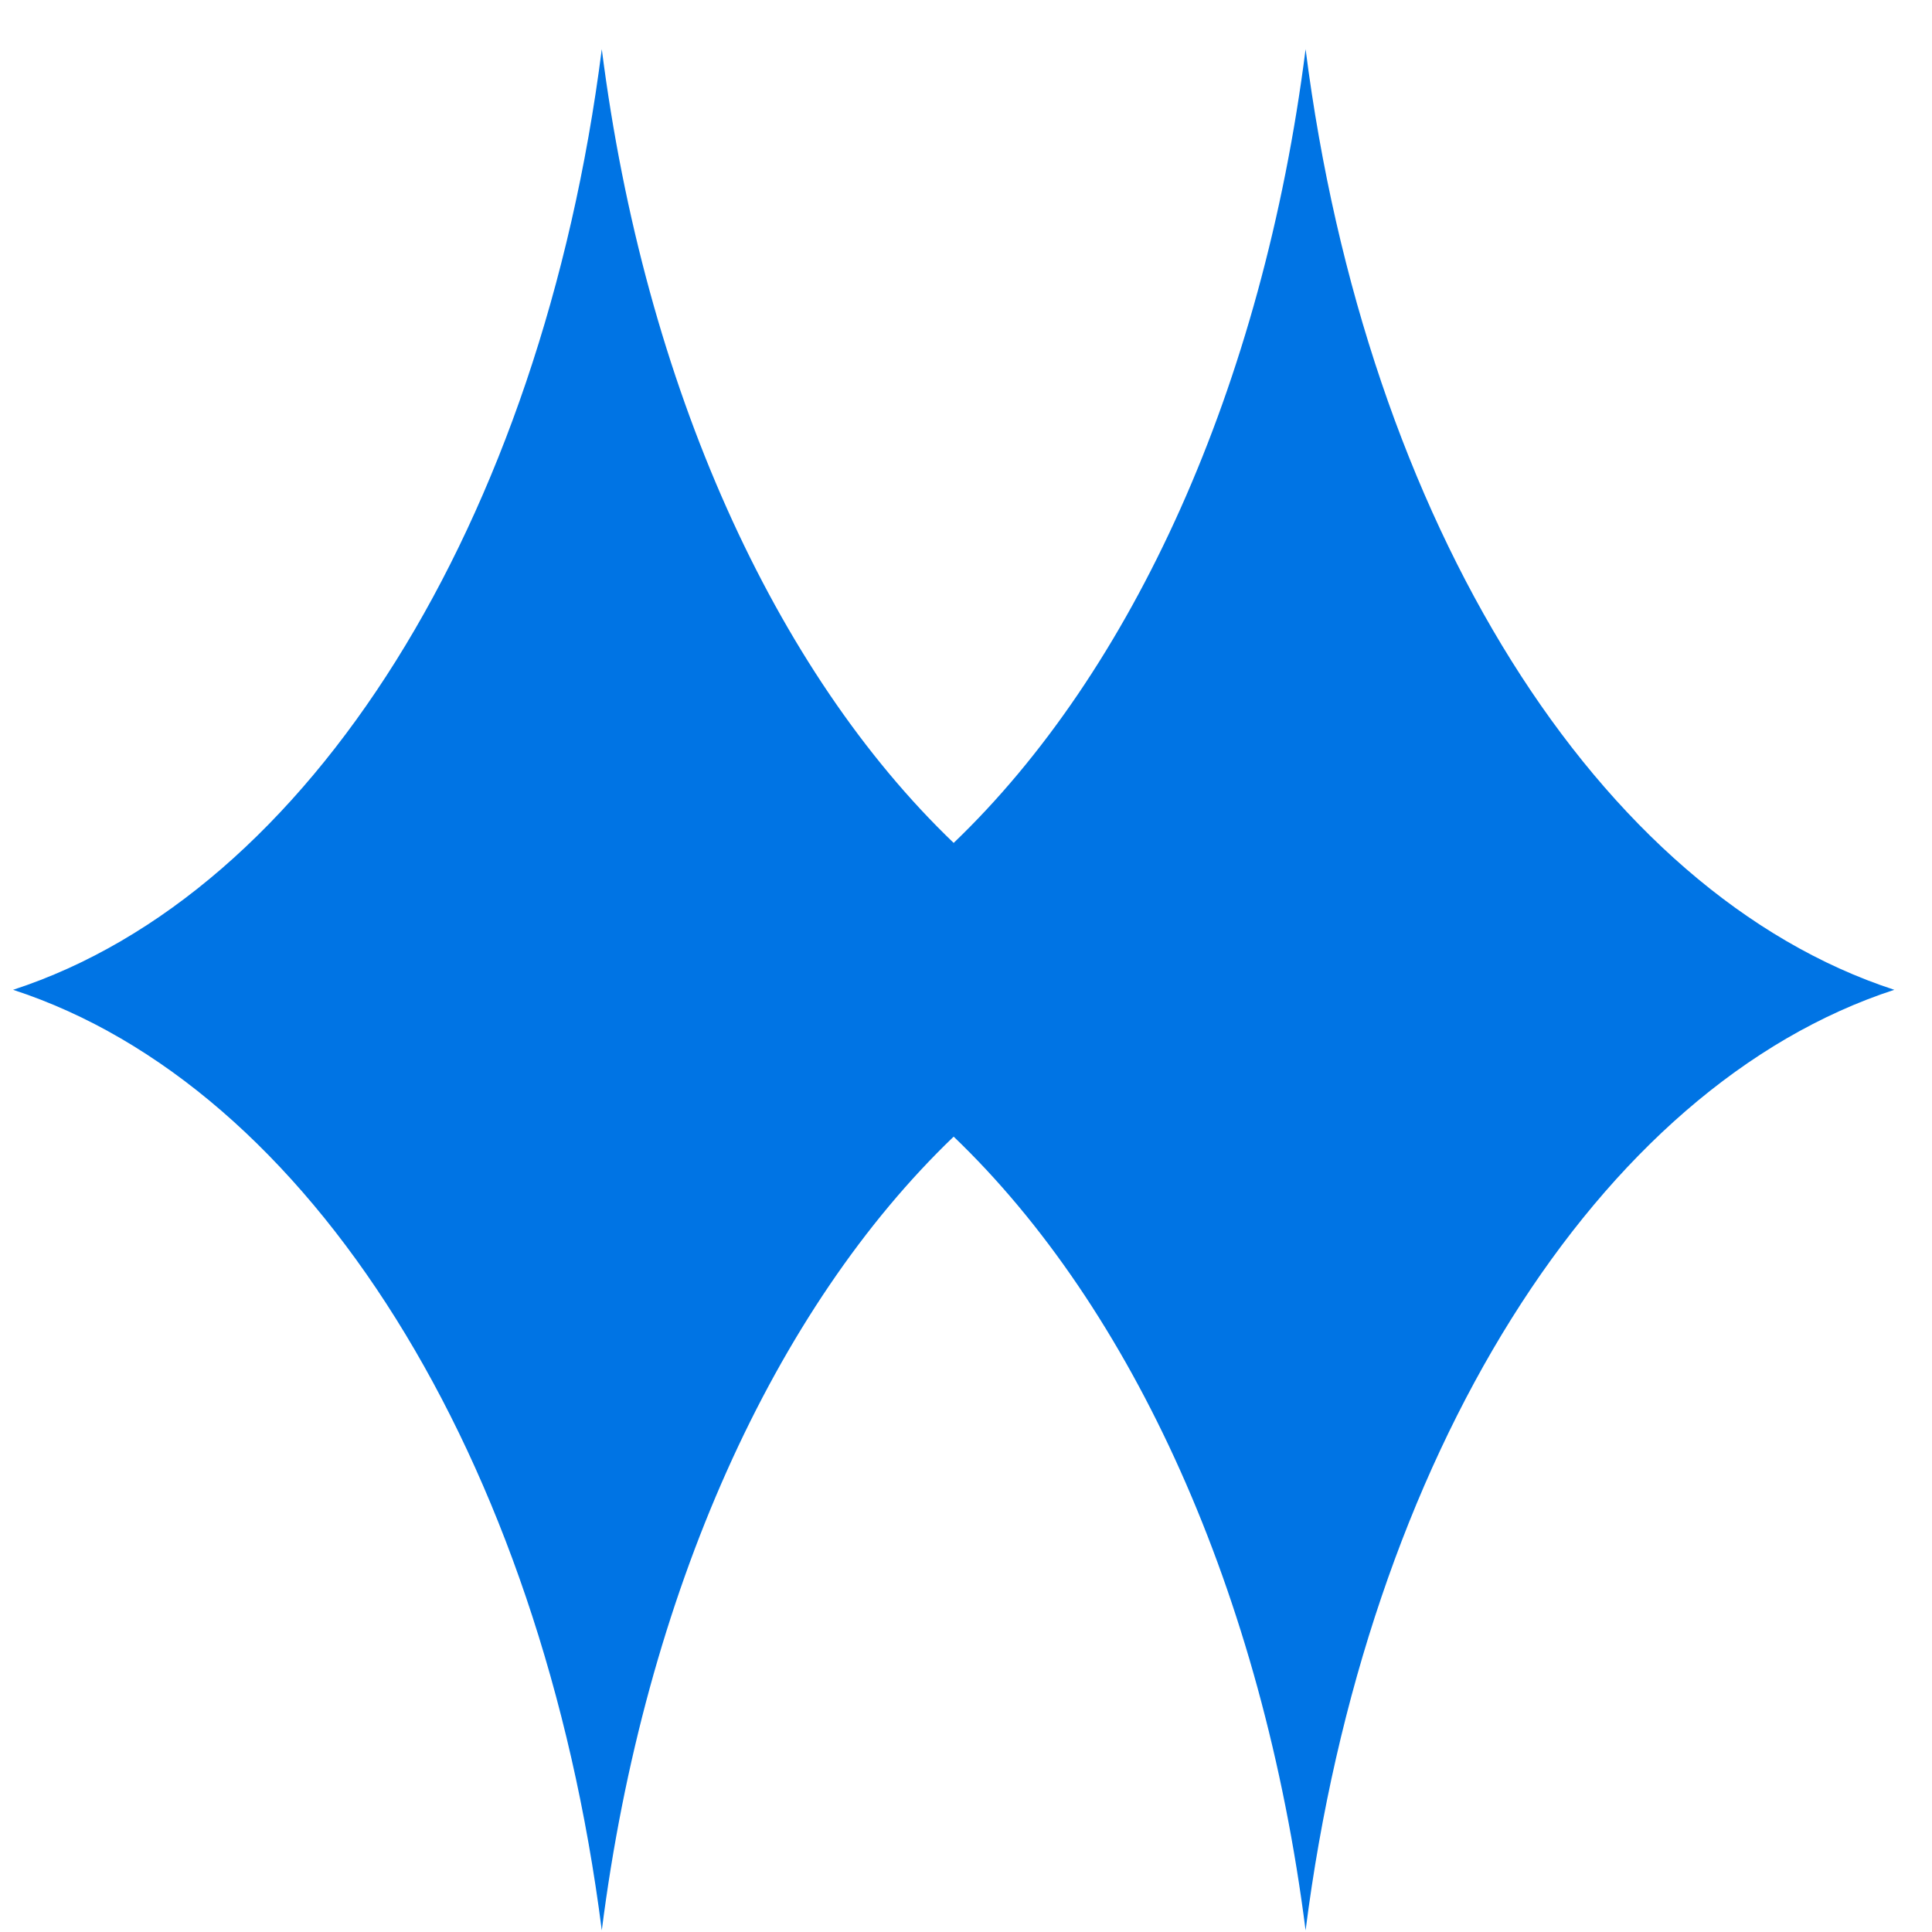
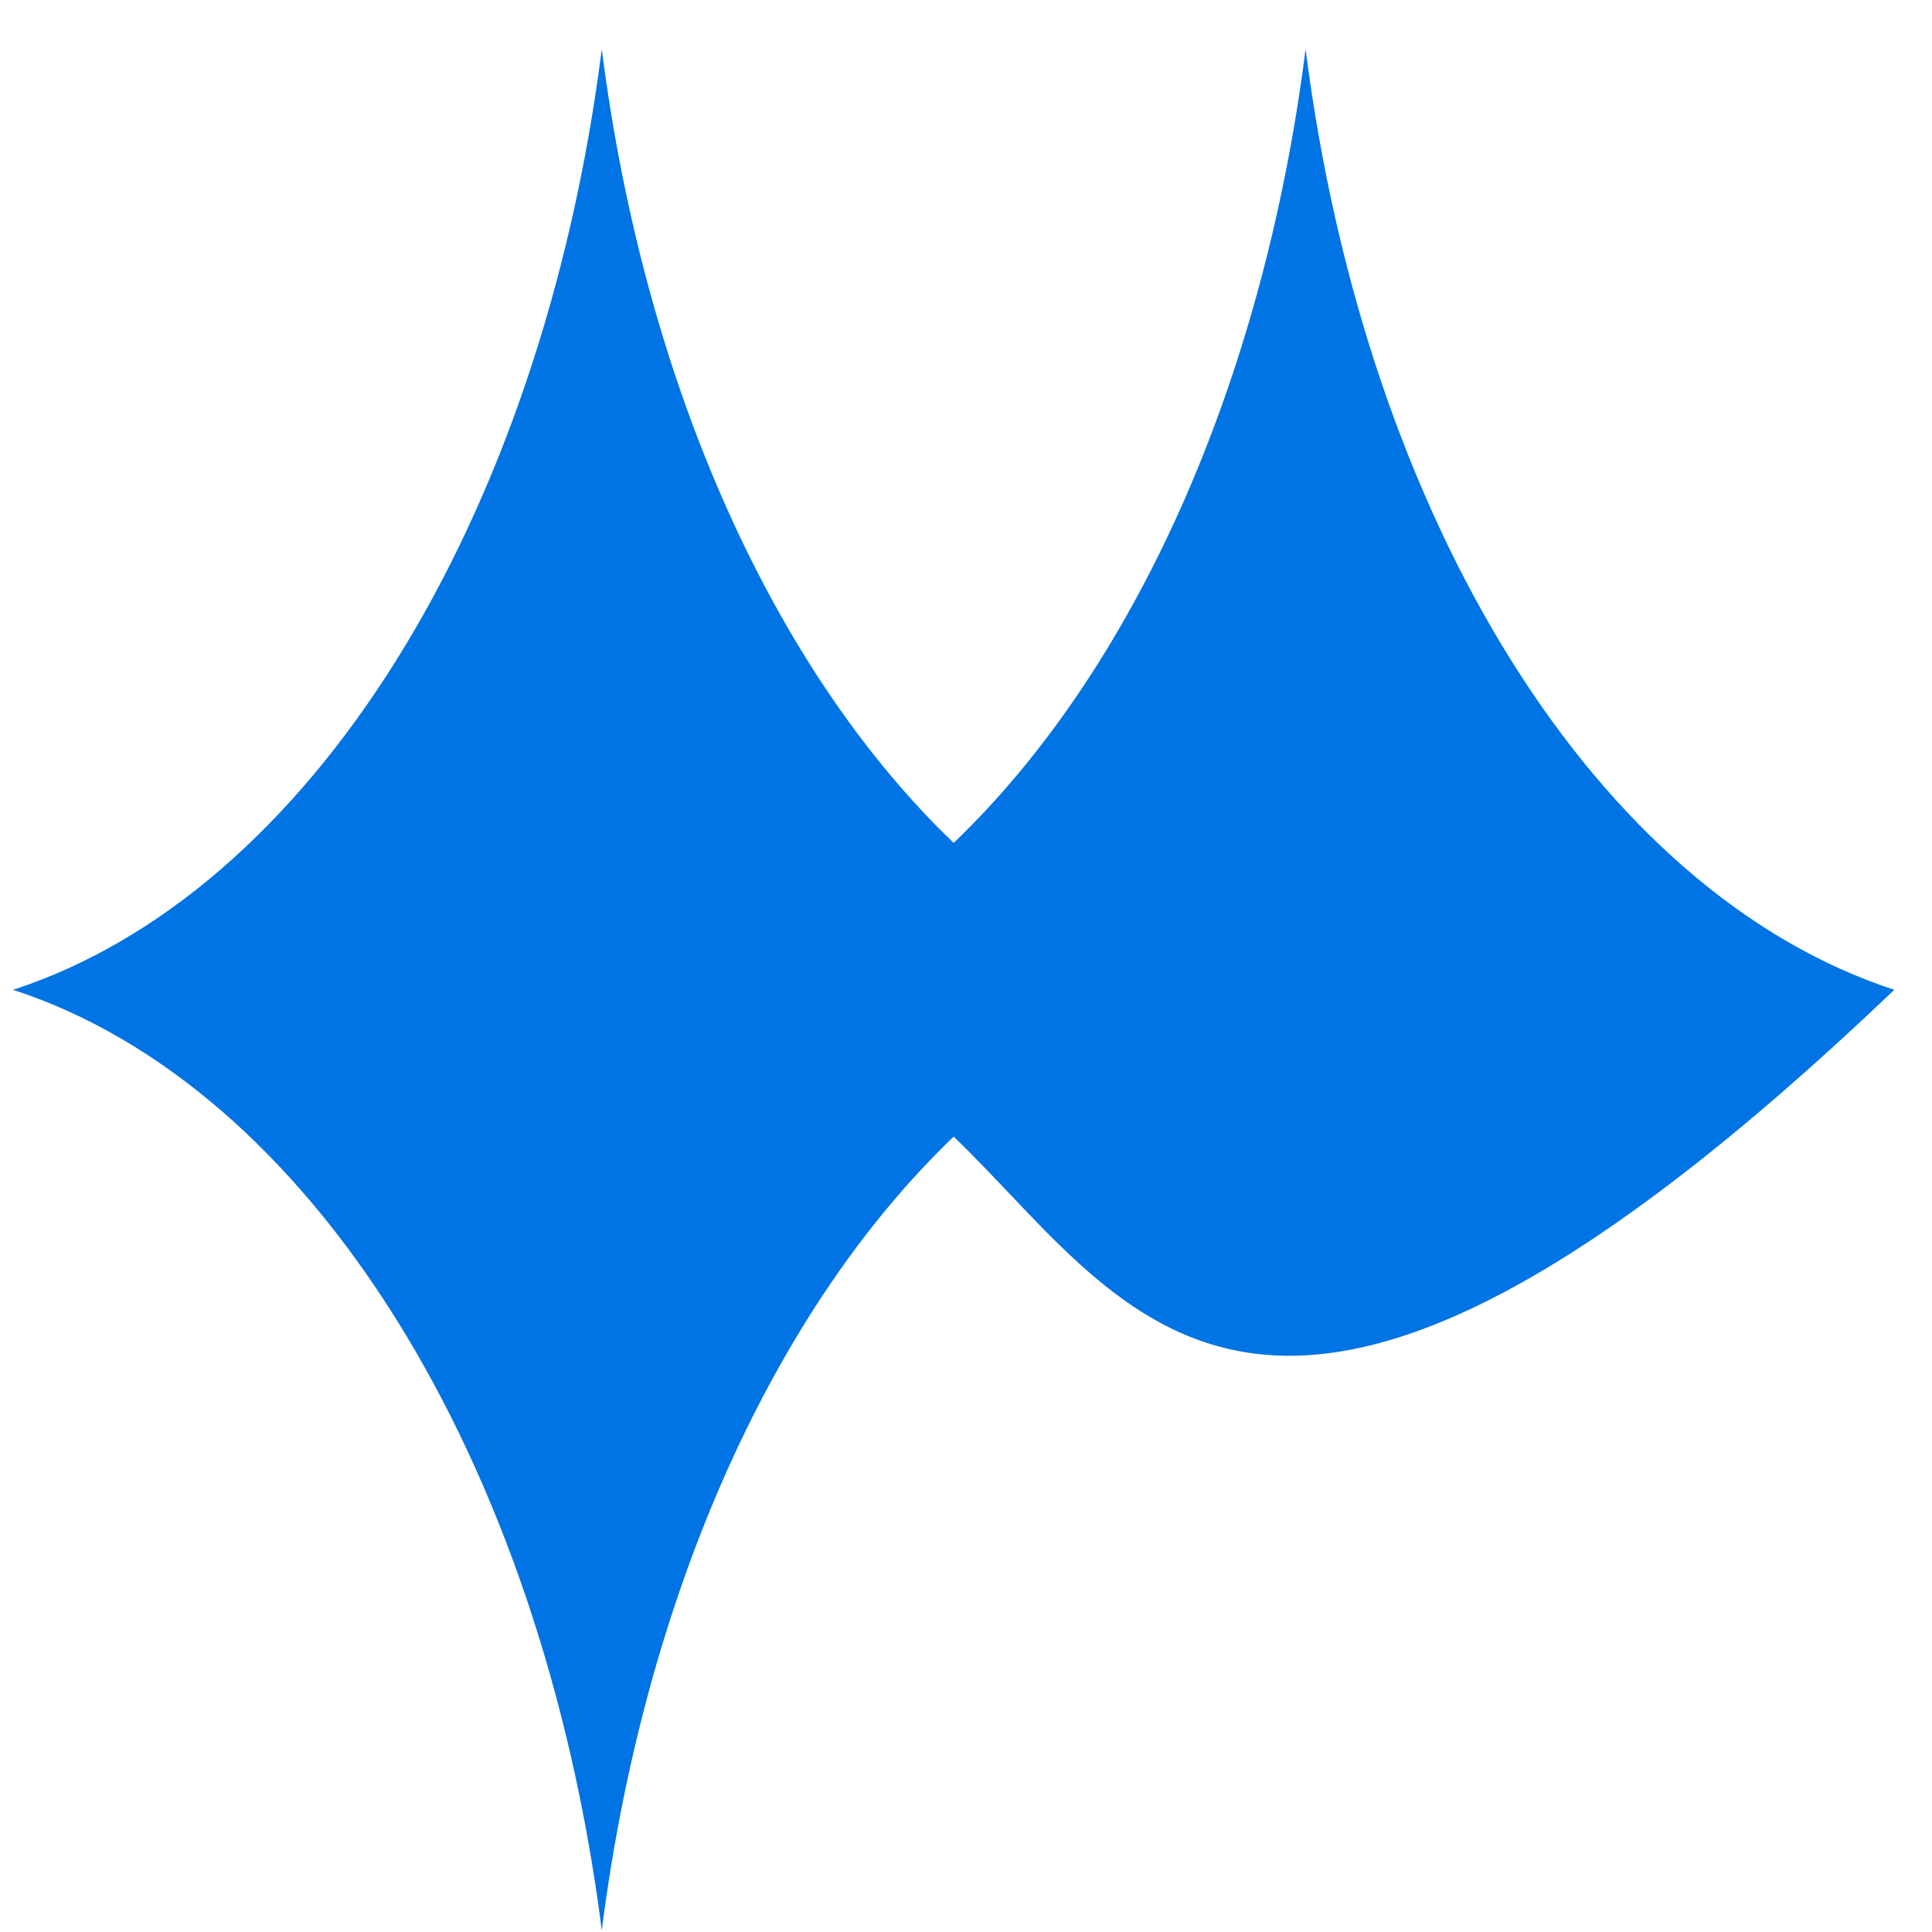
<svg xmlns="http://www.w3.org/2000/svg" width="31" height="31" viewBox="0 0 31 31" fill="none">
-   <path d="M0.21 15.882C4.965 14.331 8.687 8.388 9.656 0.789C10.346 6.205 12.437 10.779 15.302 13.525C18.168 10.779 20.259 6.212 20.949 0.789C21.918 8.388 25.64 14.331 30.395 15.882C25.64 17.432 21.918 23.375 20.949 30.974C20.259 25.558 18.168 20.984 15.302 18.238C12.437 20.984 10.346 25.551 9.656 30.974C8.687 23.375 4.965 17.432 0.21 15.882Z" fill="#0074E4" />
+   <path d="M0.21 15.882C4.965 14.331 8.687 8.388 9.656 0.789C10.346 6.205 12.437 10.779 15.302 13.525C18.168 10.779 20.259 6.212 20.949 0.789C21.918 8.388 25.64 14.331 30.395 15.882C20.259 25.558 18.168 20.984 15.302 18.238C12.437 20.984 10.346 25.551 9.656 30.974C8.687 23.375 4.965 17.432 0.21 15.882Z" fill="#0074E4" />
</svg>